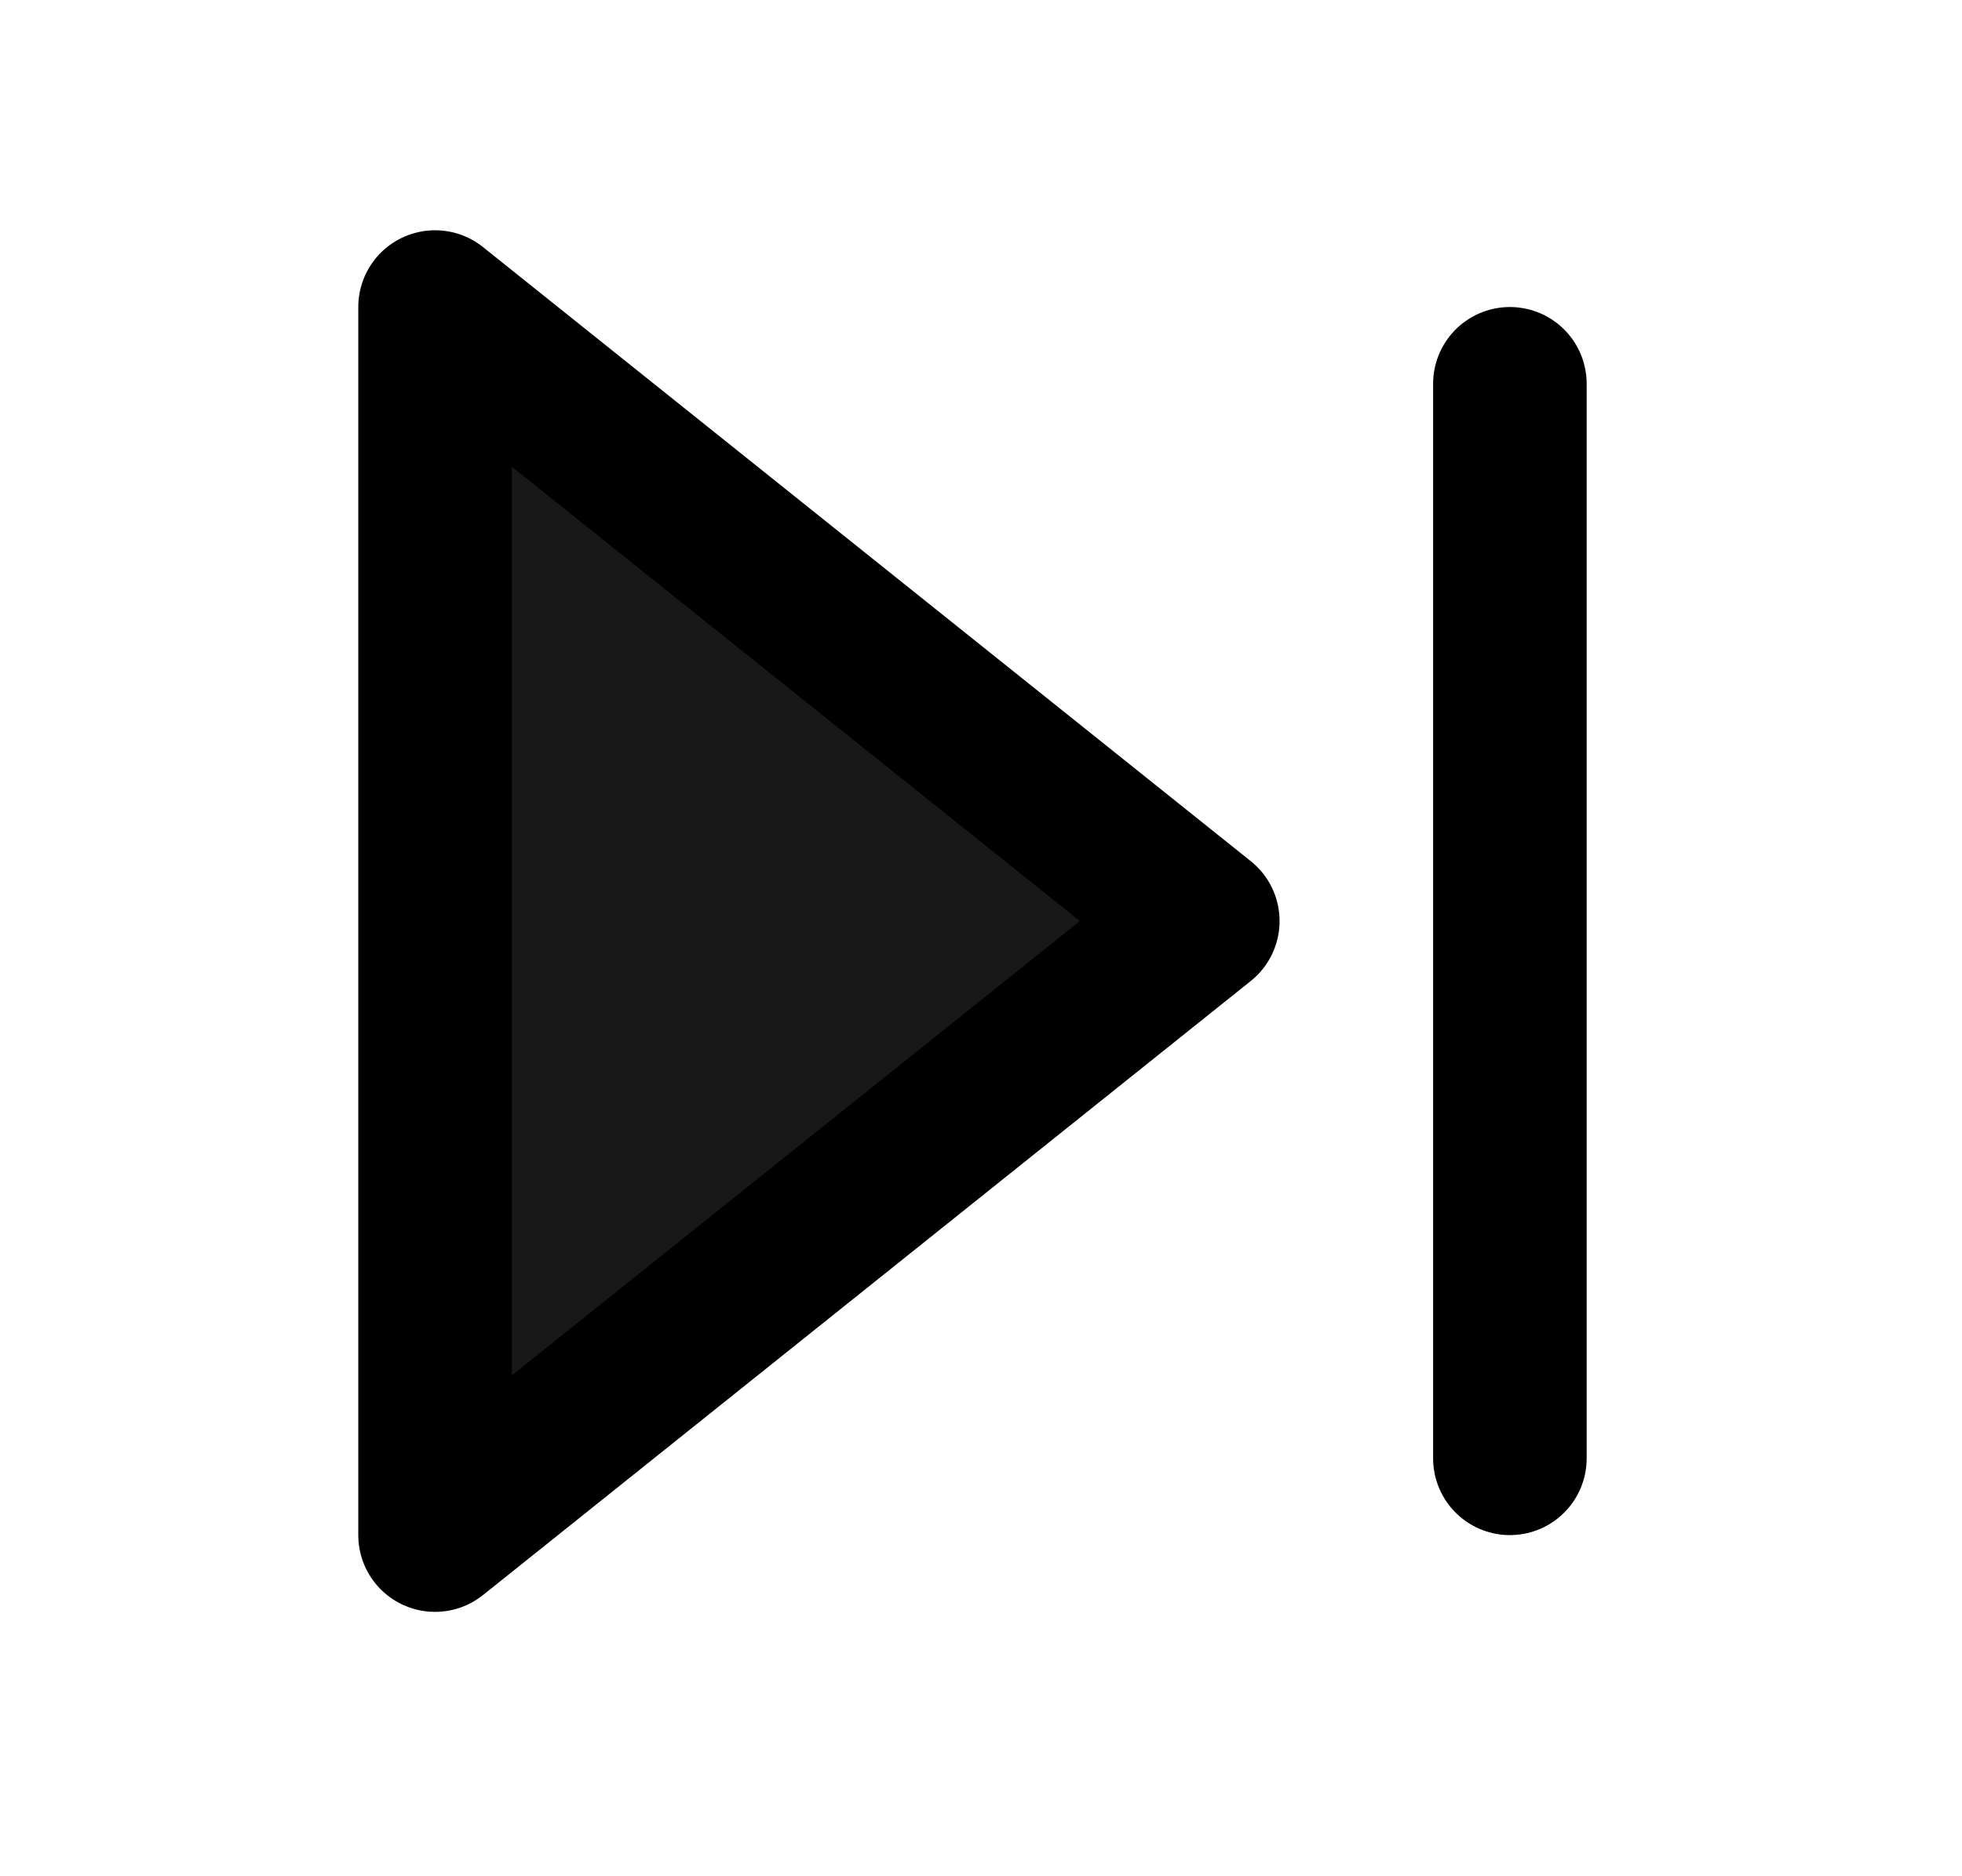
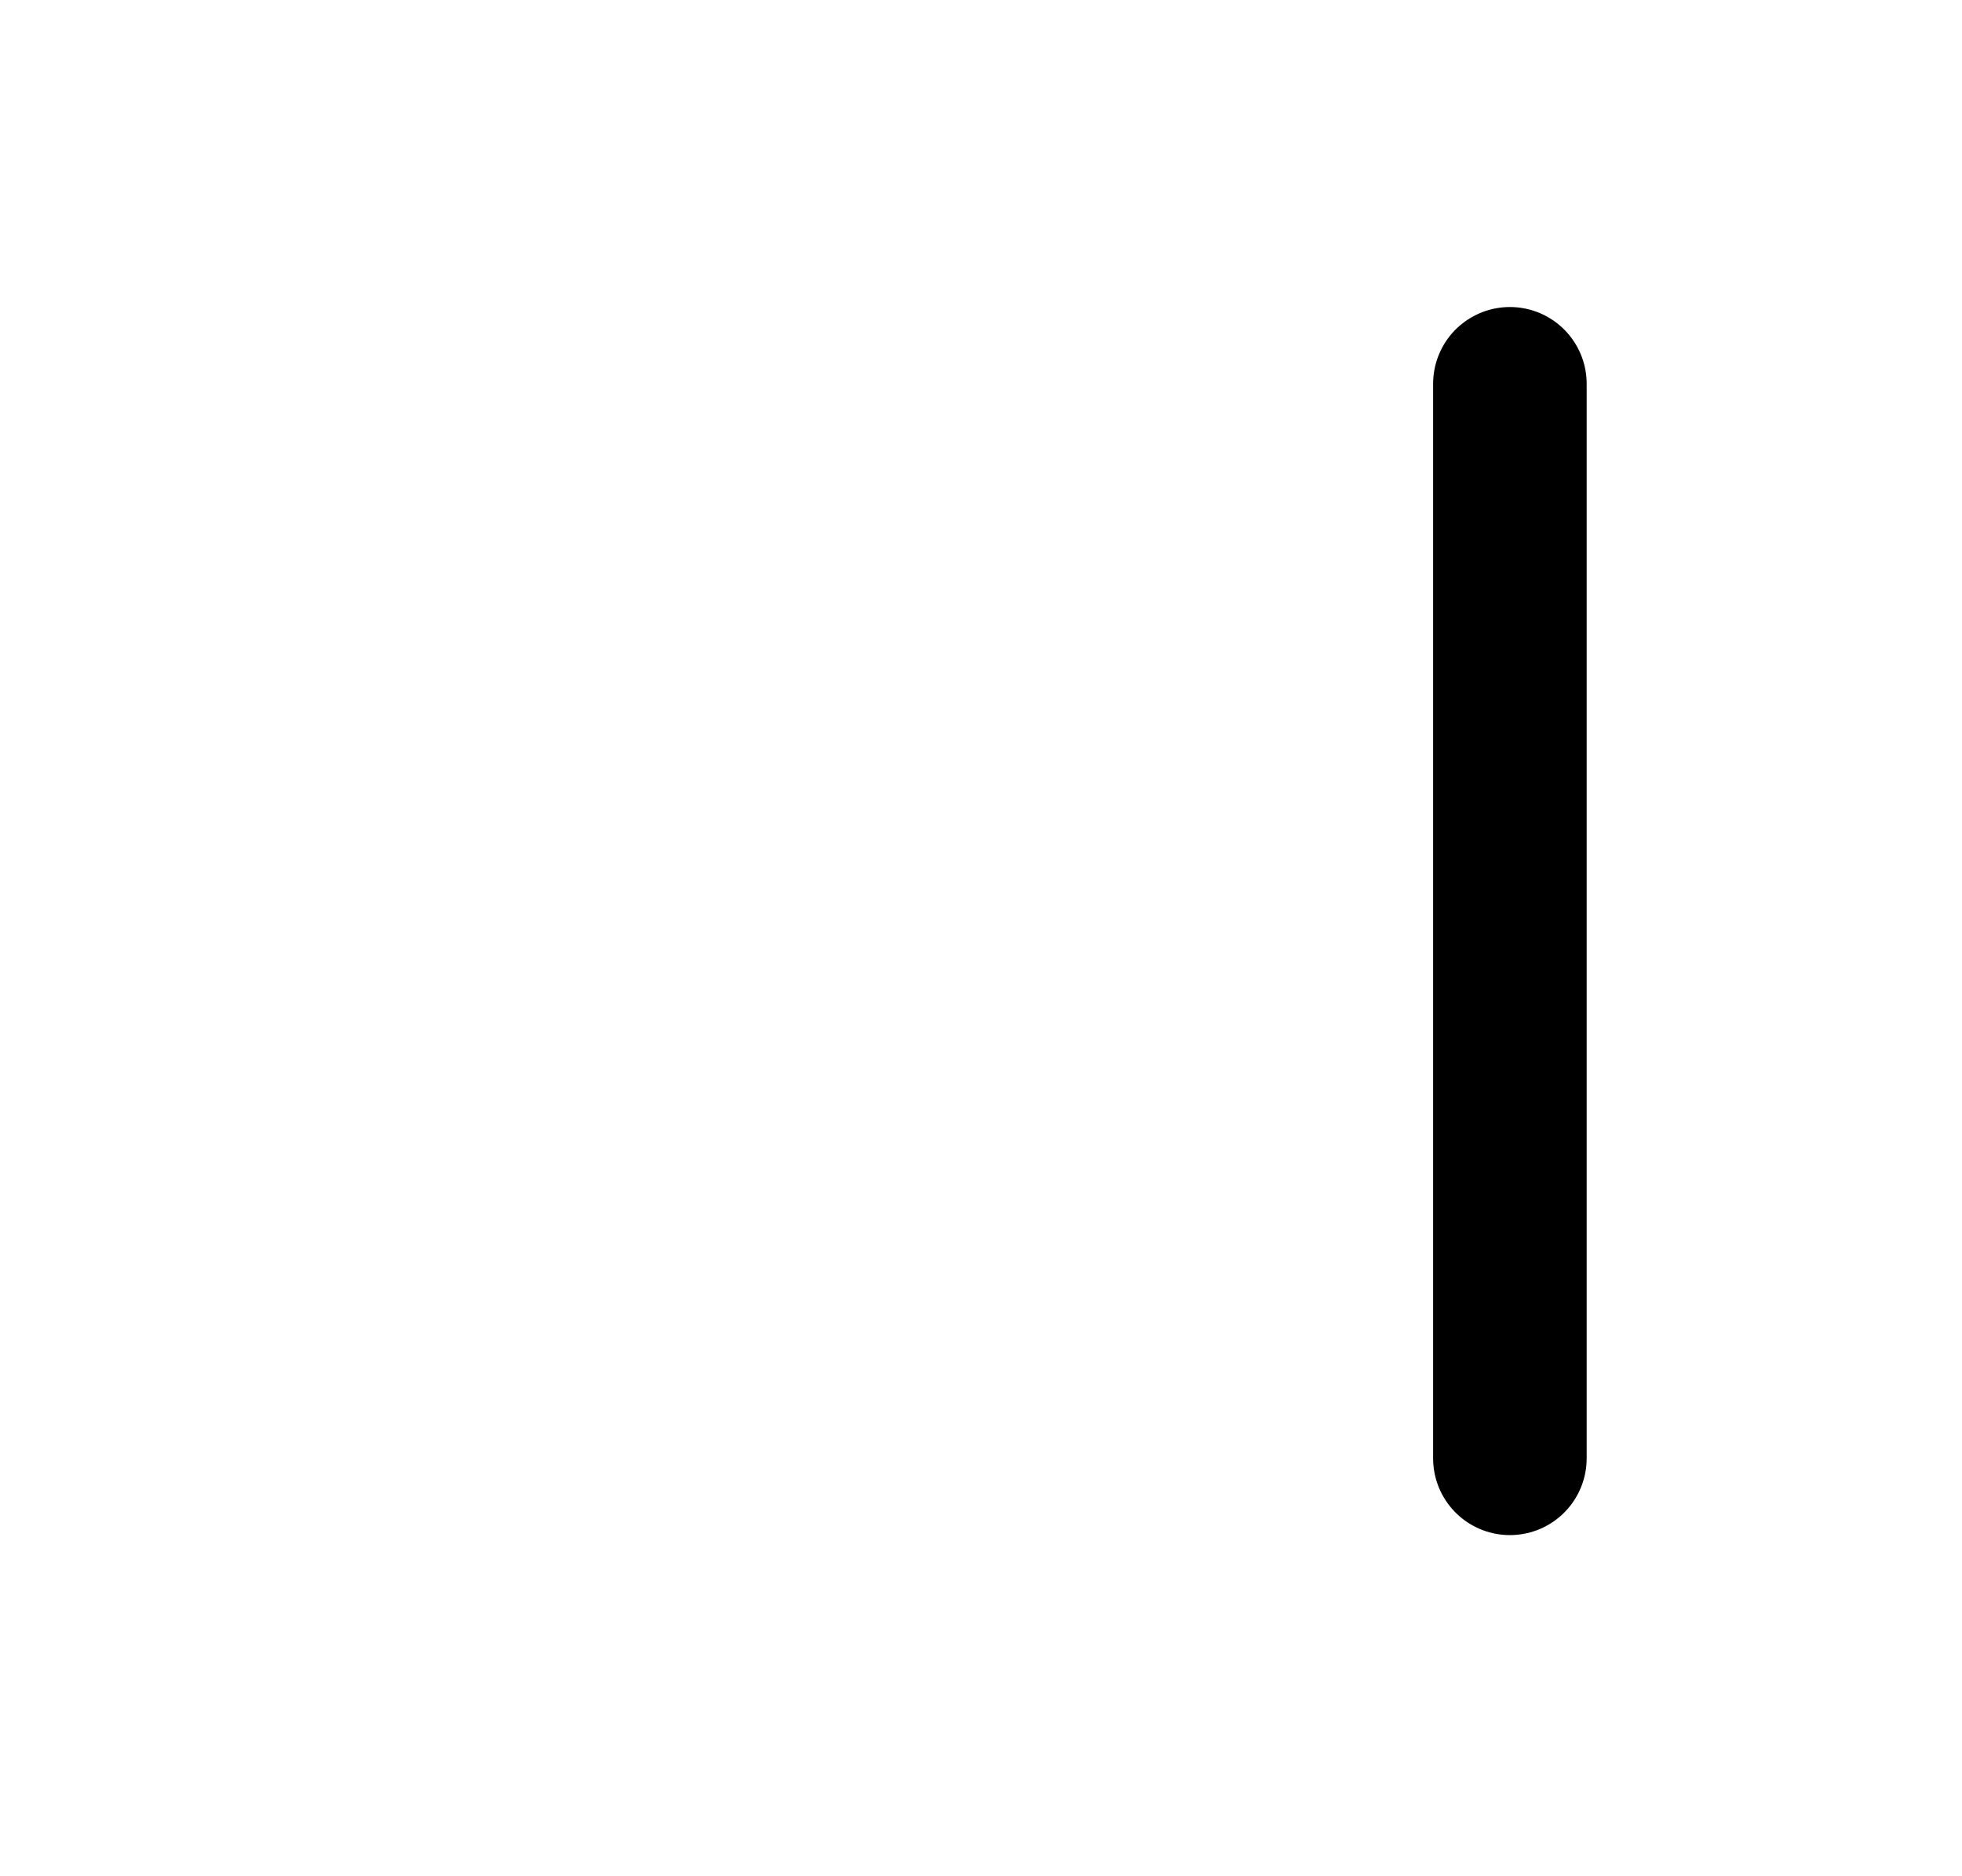
<svg xmlns="http://www.w3.org/2000/svg" width="23" height="22" viewBox="0 0 23 22" fill="none">
-   <path d="M5.1 3.6L14.1 10.8L5.1 18V3.6Z" fill="#181818" stroke="black" stroke-width="1.8" stroke-linecap="round" stroke-linejoin="round" />
  <path d="M17.7 4.5V17.1" stroke="black" stroke-width="1.8" stroke-linecap="round" stroke-linejoin="round" />
</svg>